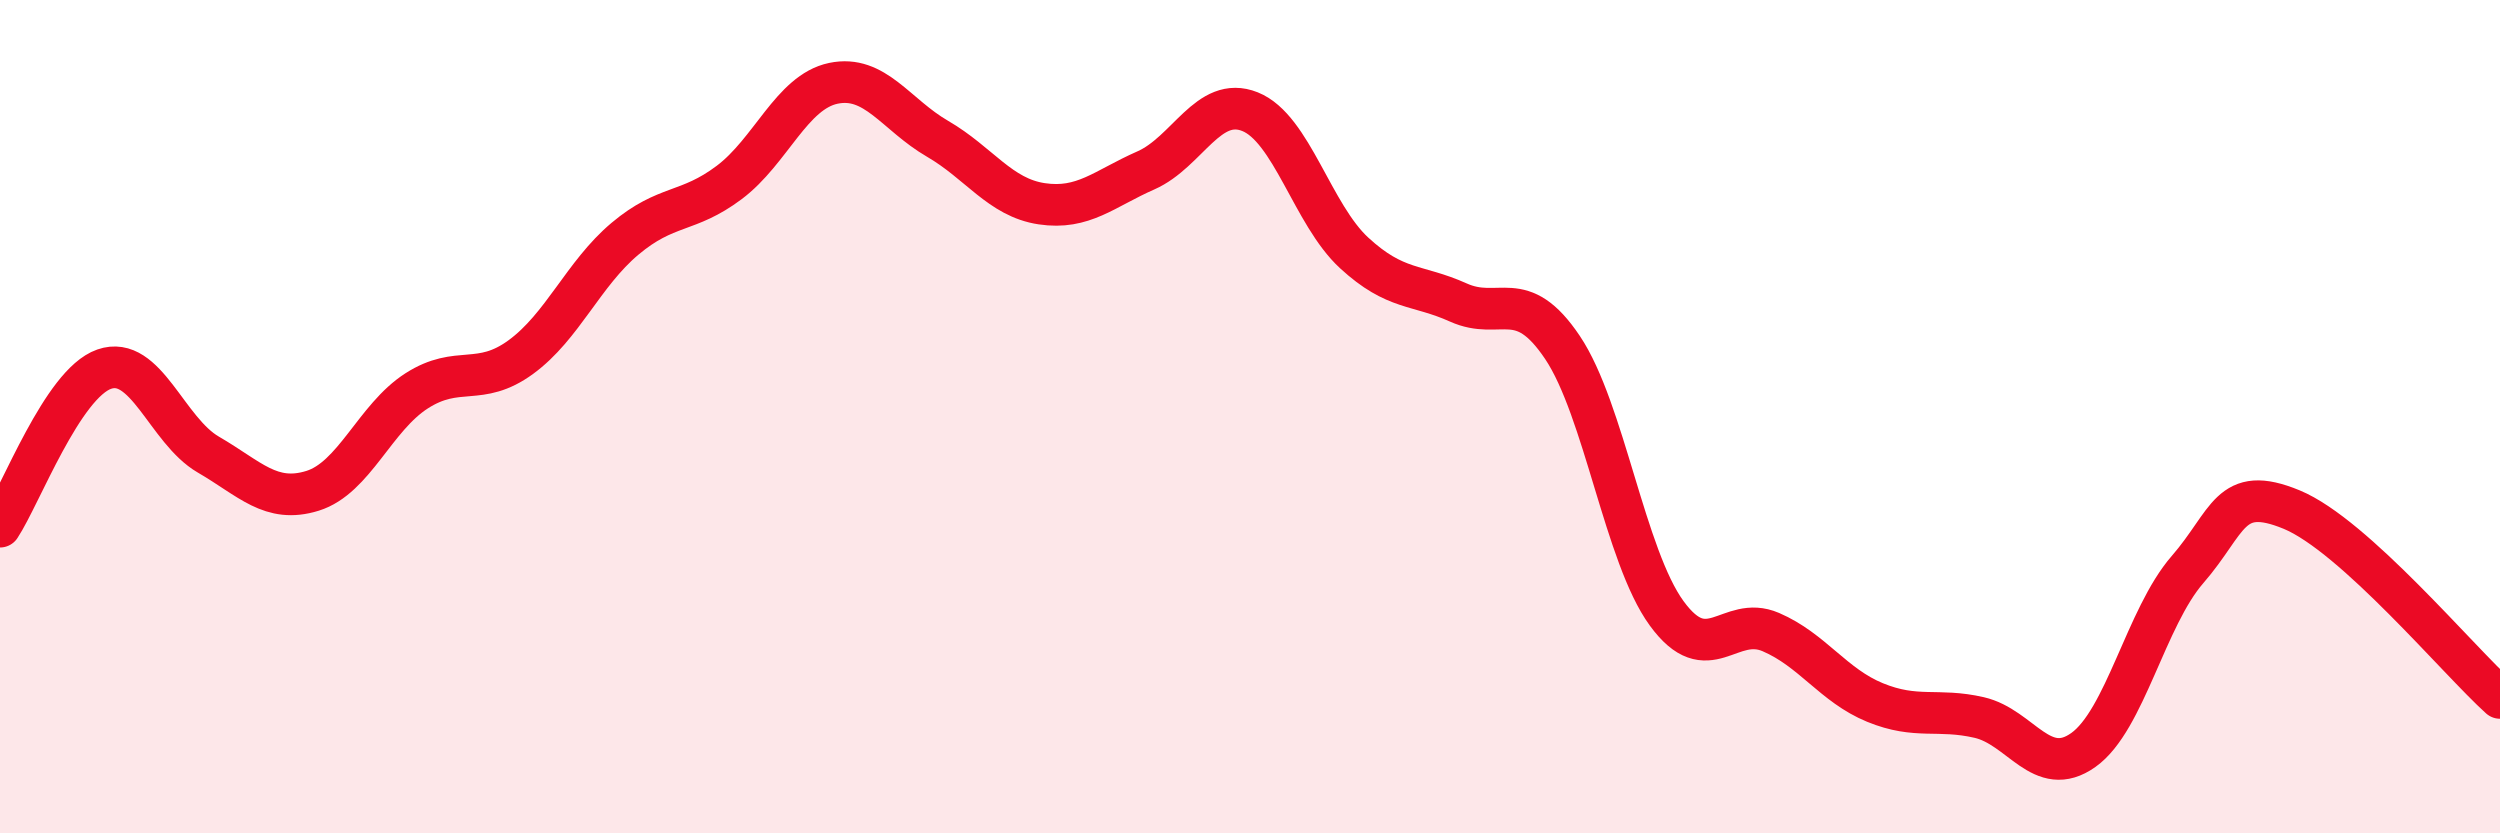
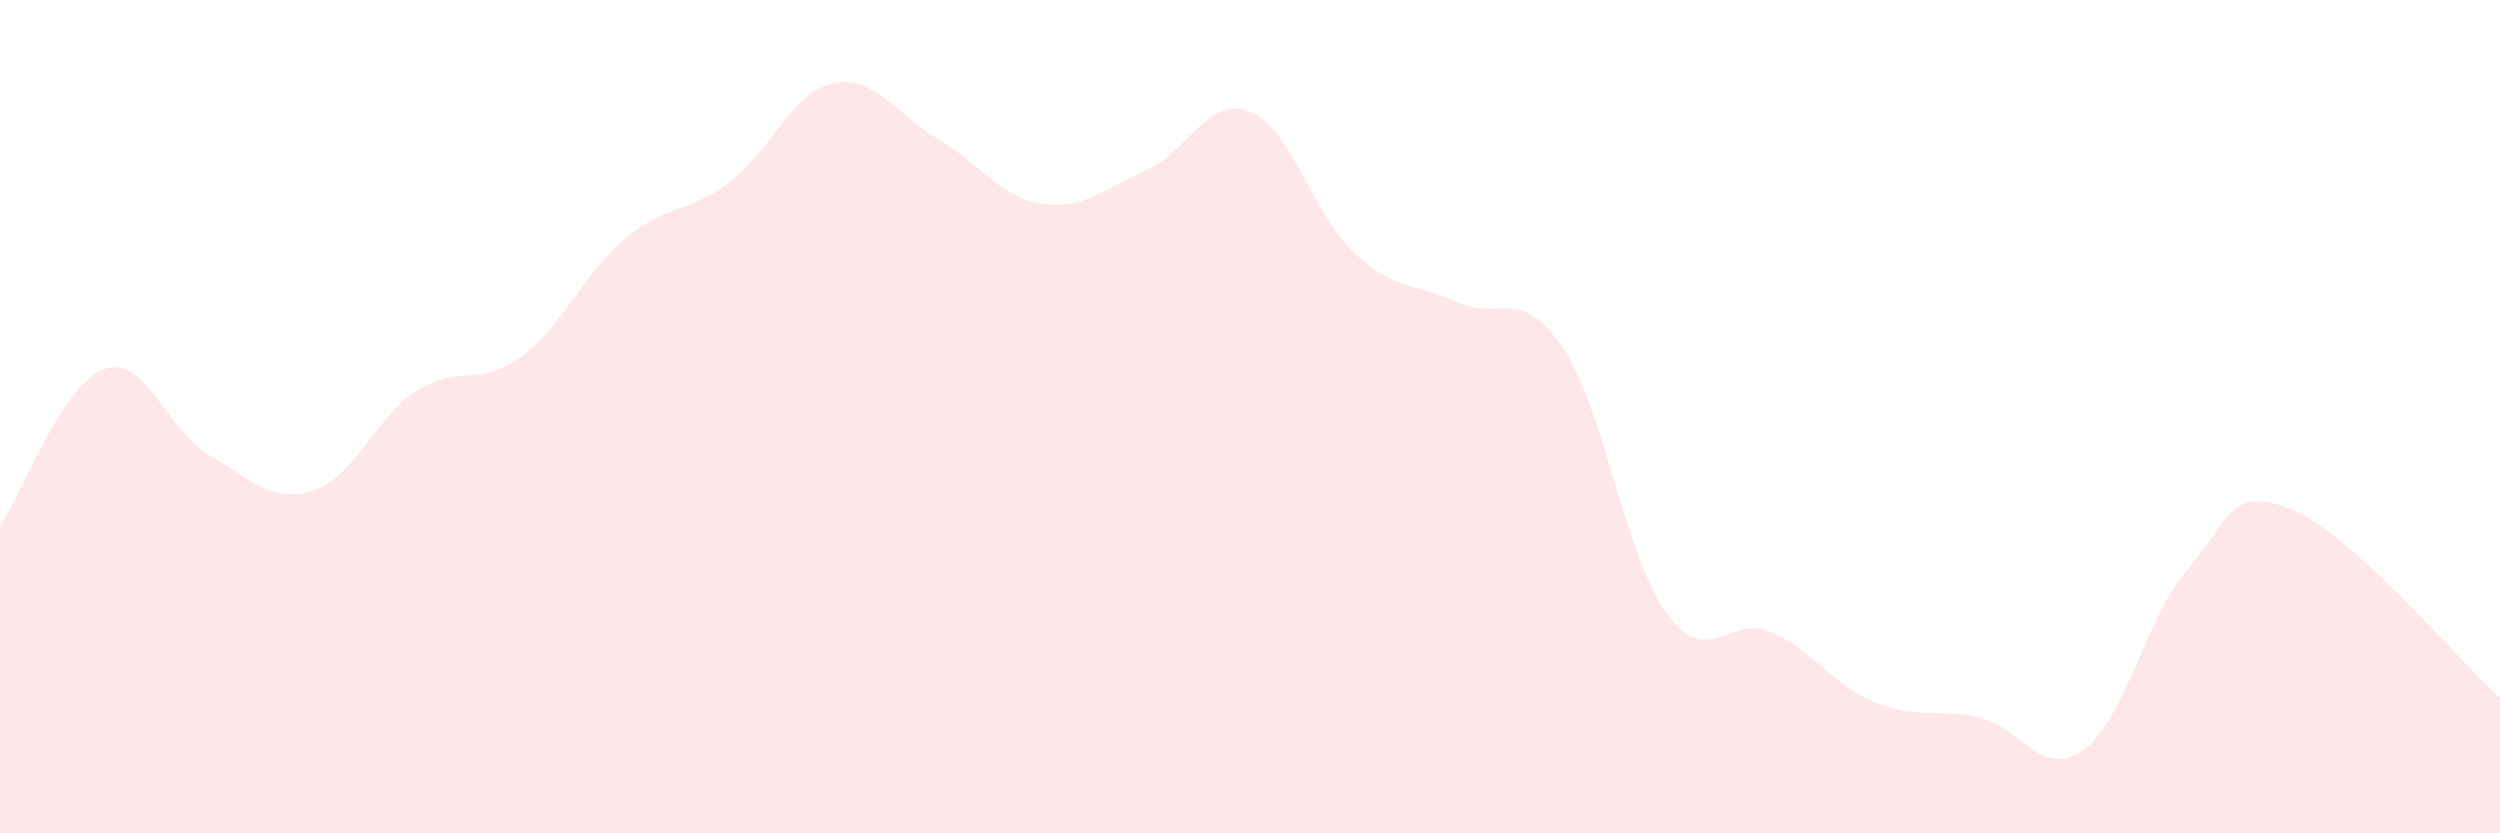
<svg xmlns="http://www.w3.org/2000/svg" width="60" height="20" viewBox="0 0 60 20">
  <path d="M 0,12.64 C 0.5,11.88 1.5,9.21 2.5,8.86 C 3.5,8.51 4,10.33 5,10.91 C 6,11.49 6.5,12.09 7.5,11.78 C 8.5,11.47 9,10.02 10,9.38 C 11,8.74 11.5,9.3 12.5,8.57 C 13.5,7.84 14,6.57 15,5.73 C 16,4.89 16.5,5.13 17.5,4.38 C 18.5,3.63 19,2.21 20,2 C 21,1.79 21.5,2.75 22.5,3.33 C 23.5,3.91 24,4.74 25,4.89 C 26,5.04 26.5,4.53 27.5,4.09 C 28.5,3.65 29,2.28 30,2.68 C 31,3.08 31.5,5.15 32.5,6.07 C 33.5,6.99 34,6.81 35,7.26 C 36,7.71 36.5,6.85 37.5,8.34 C 38.5,9.83 39,13.35 40,14.72 C 41,16.09 41.5,14.74 42.5,15.17 C 43.5,15.6 44,16.45 45,16.86 C 46,17.27 46.5,16.99 47.5,17.22 C 48.5,17.45 49,18.71 50,18 C 51,17.29 51.5,14.82 52.5,13.67 C 53.5,12.52 53.5,11.61 55,12.23 C 56.5,12.85 59,15.85 60,16.75L60 20L0 20Z" fill="#EB0A25" opacity="0.1" stroke-linecap="round" stroke-linejoin="round" />
-   <path d="M 0,12.64 C 0.5,11.88 1.5,9.21 2.5,8.86 C 3.5,8.51 4,10.33 5,10.91 C 6,11.49 6.5,12.09 7.5,11.78 C 8.5,11.47 9,10.02 10,9.38 C 11,8.74 11.5,9.3 12.5,8.57 C 13.5,7.84 14,6.57 15,5.73 C 16,4.89 16.5,5.13 17.5,4.38 C 18.5,3.63 19,2.21 20,2 C 21,1.79 21.5,2.75 22.5,3.33 C 23.5,3.91 24,4.74 25,4.89 C 26,5.04 26.5,4.53 27.5,4.09 C 28.5,3.65 29,2.28 30,2.68 C 31,3.08 31.5,5.15 32.5,6.07 C 33.5,6.99 34,6.81 35,7.26 C 36,7.71 36.5,6.85 37.5,8.34 C 38.5,9.83 39,13.35 40,14.72 C 41,16.09 41.5,14.74 42.5,15.17 C 43.5,15.6 44,16.45 45,16.86 C 46,17.27 46.5,16.99 47.5,17.22 C 48.5,17.45 49,18.71 50,18 C 51,17.29 51.5,14.82 52.5,13.67 C 53.5,12.52 53.5,11.61 55,12.23 C 56.5,12.85 59,15.85 60,16.75" stroke="#EB0A25" stroke-width="1" fill="none" stroke-linecap="round" stroke-linejoin="round" />
</svg>